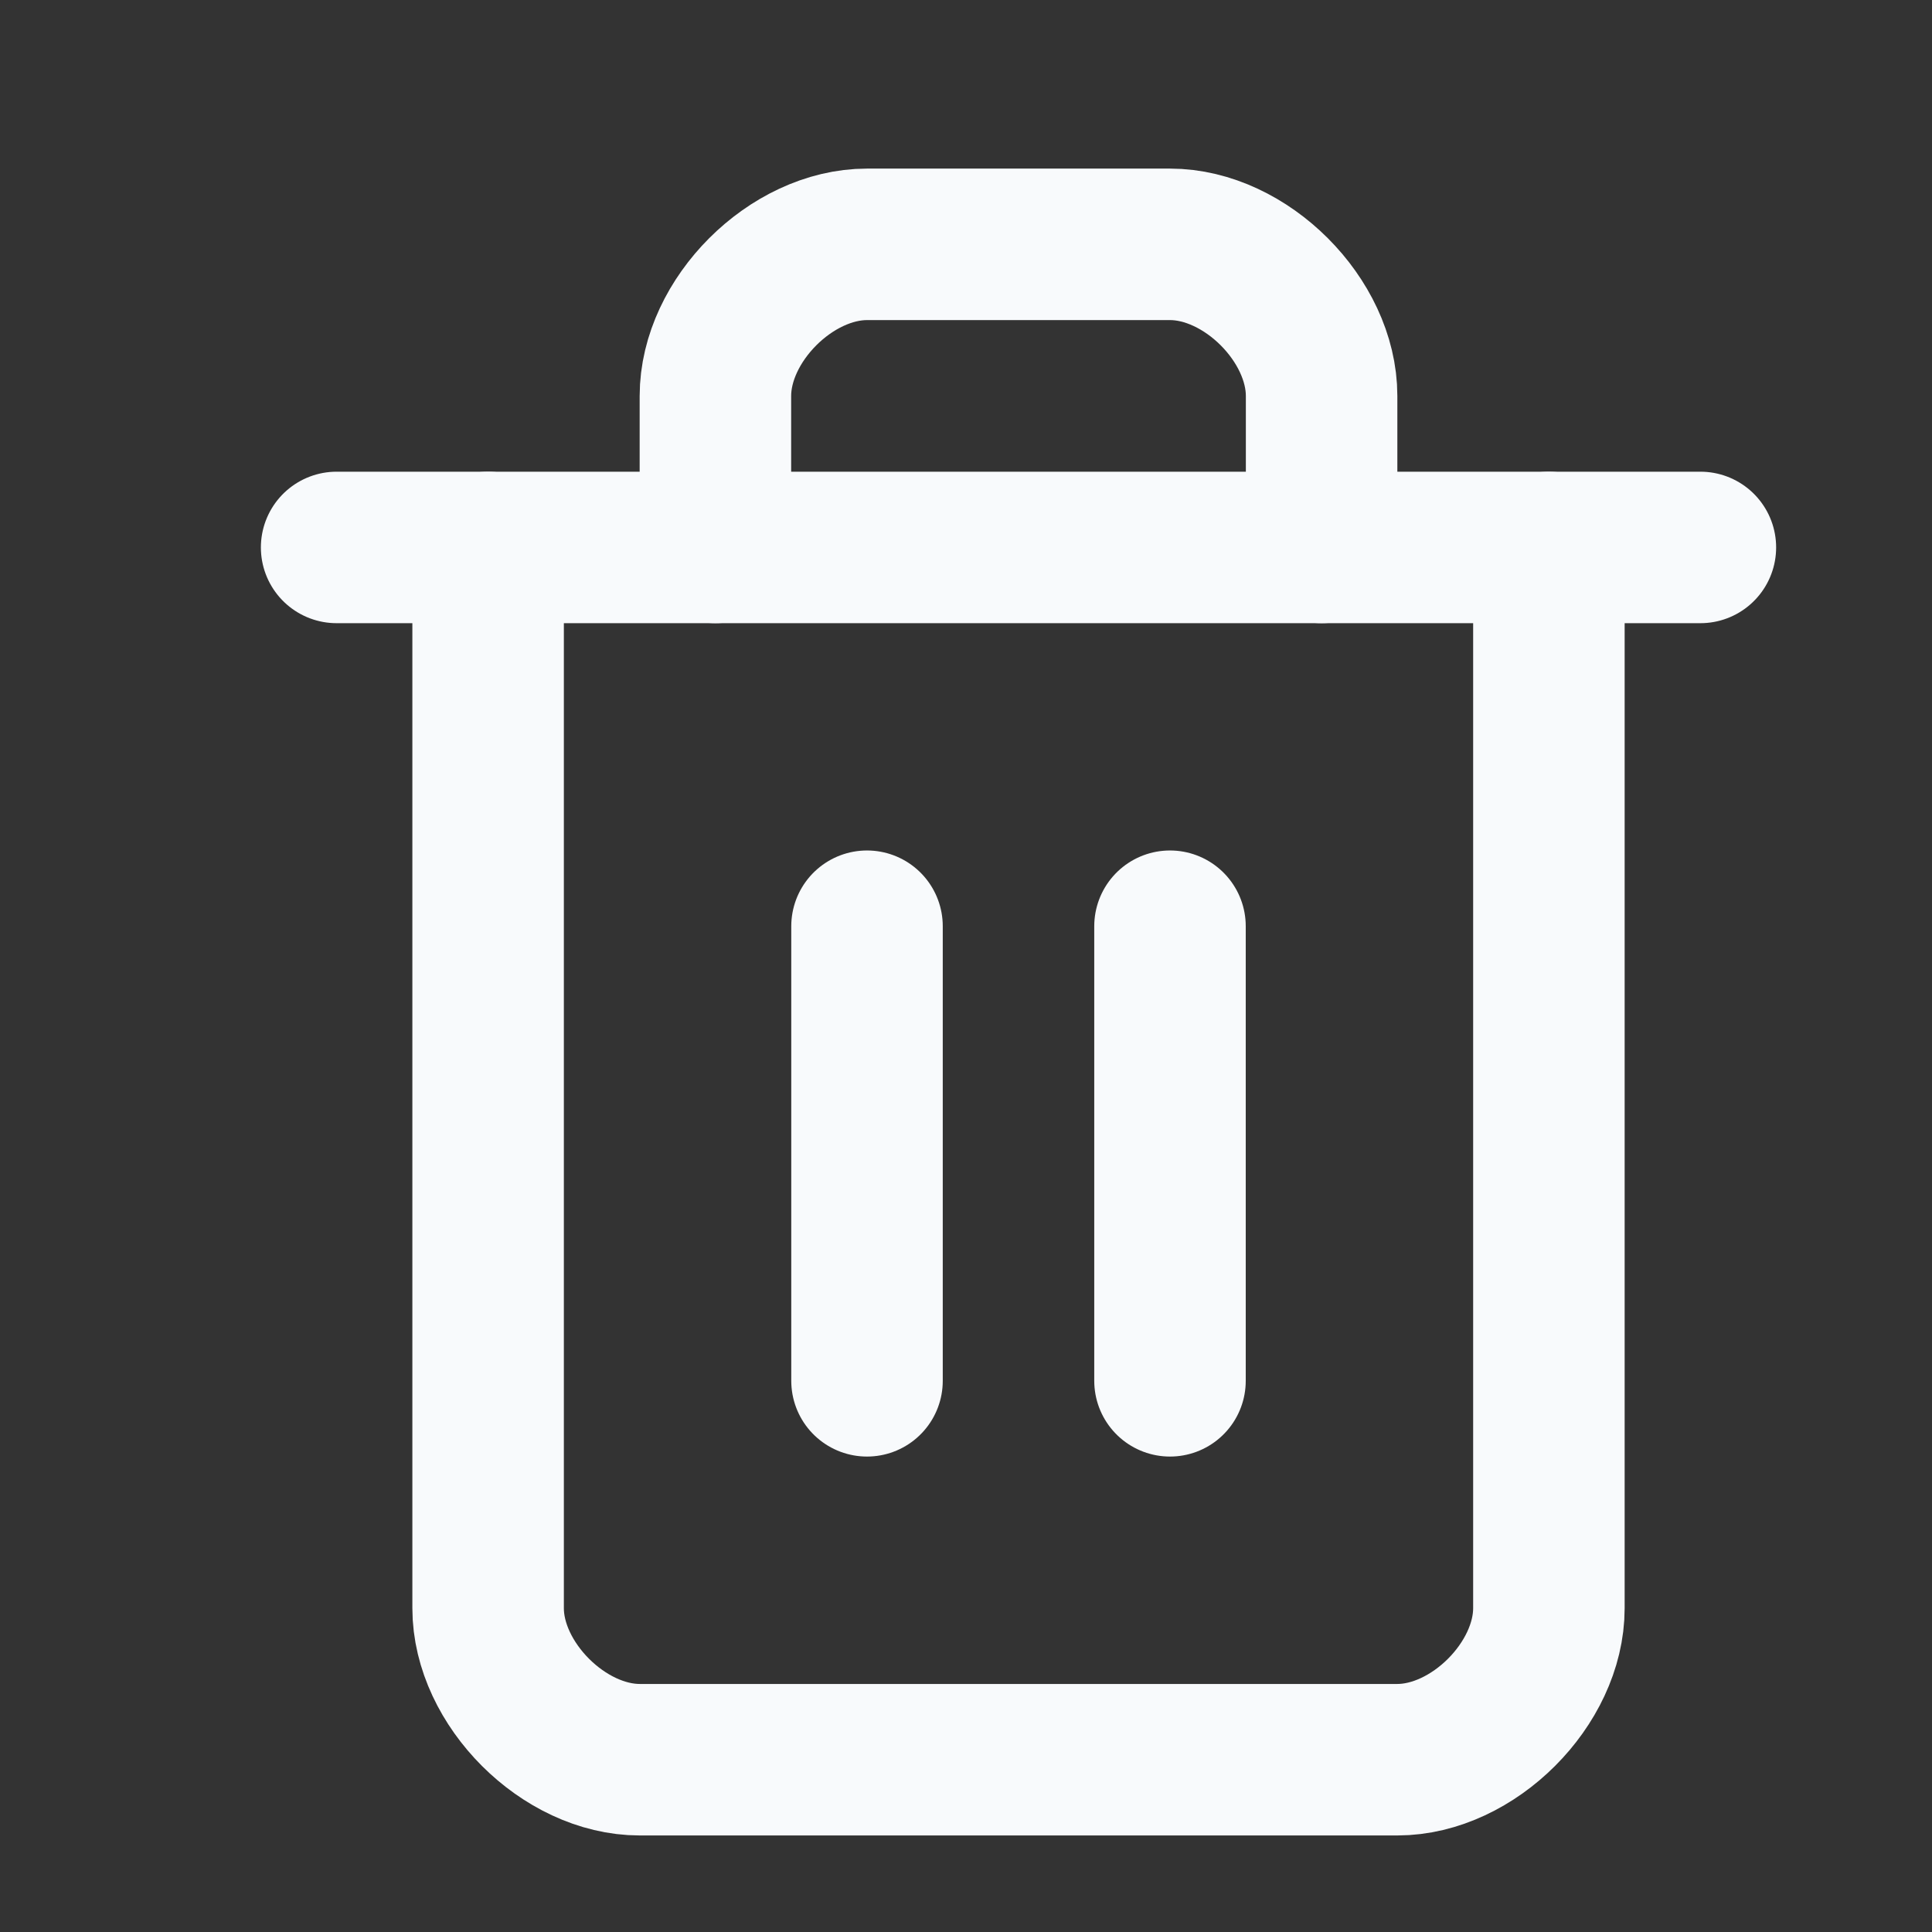
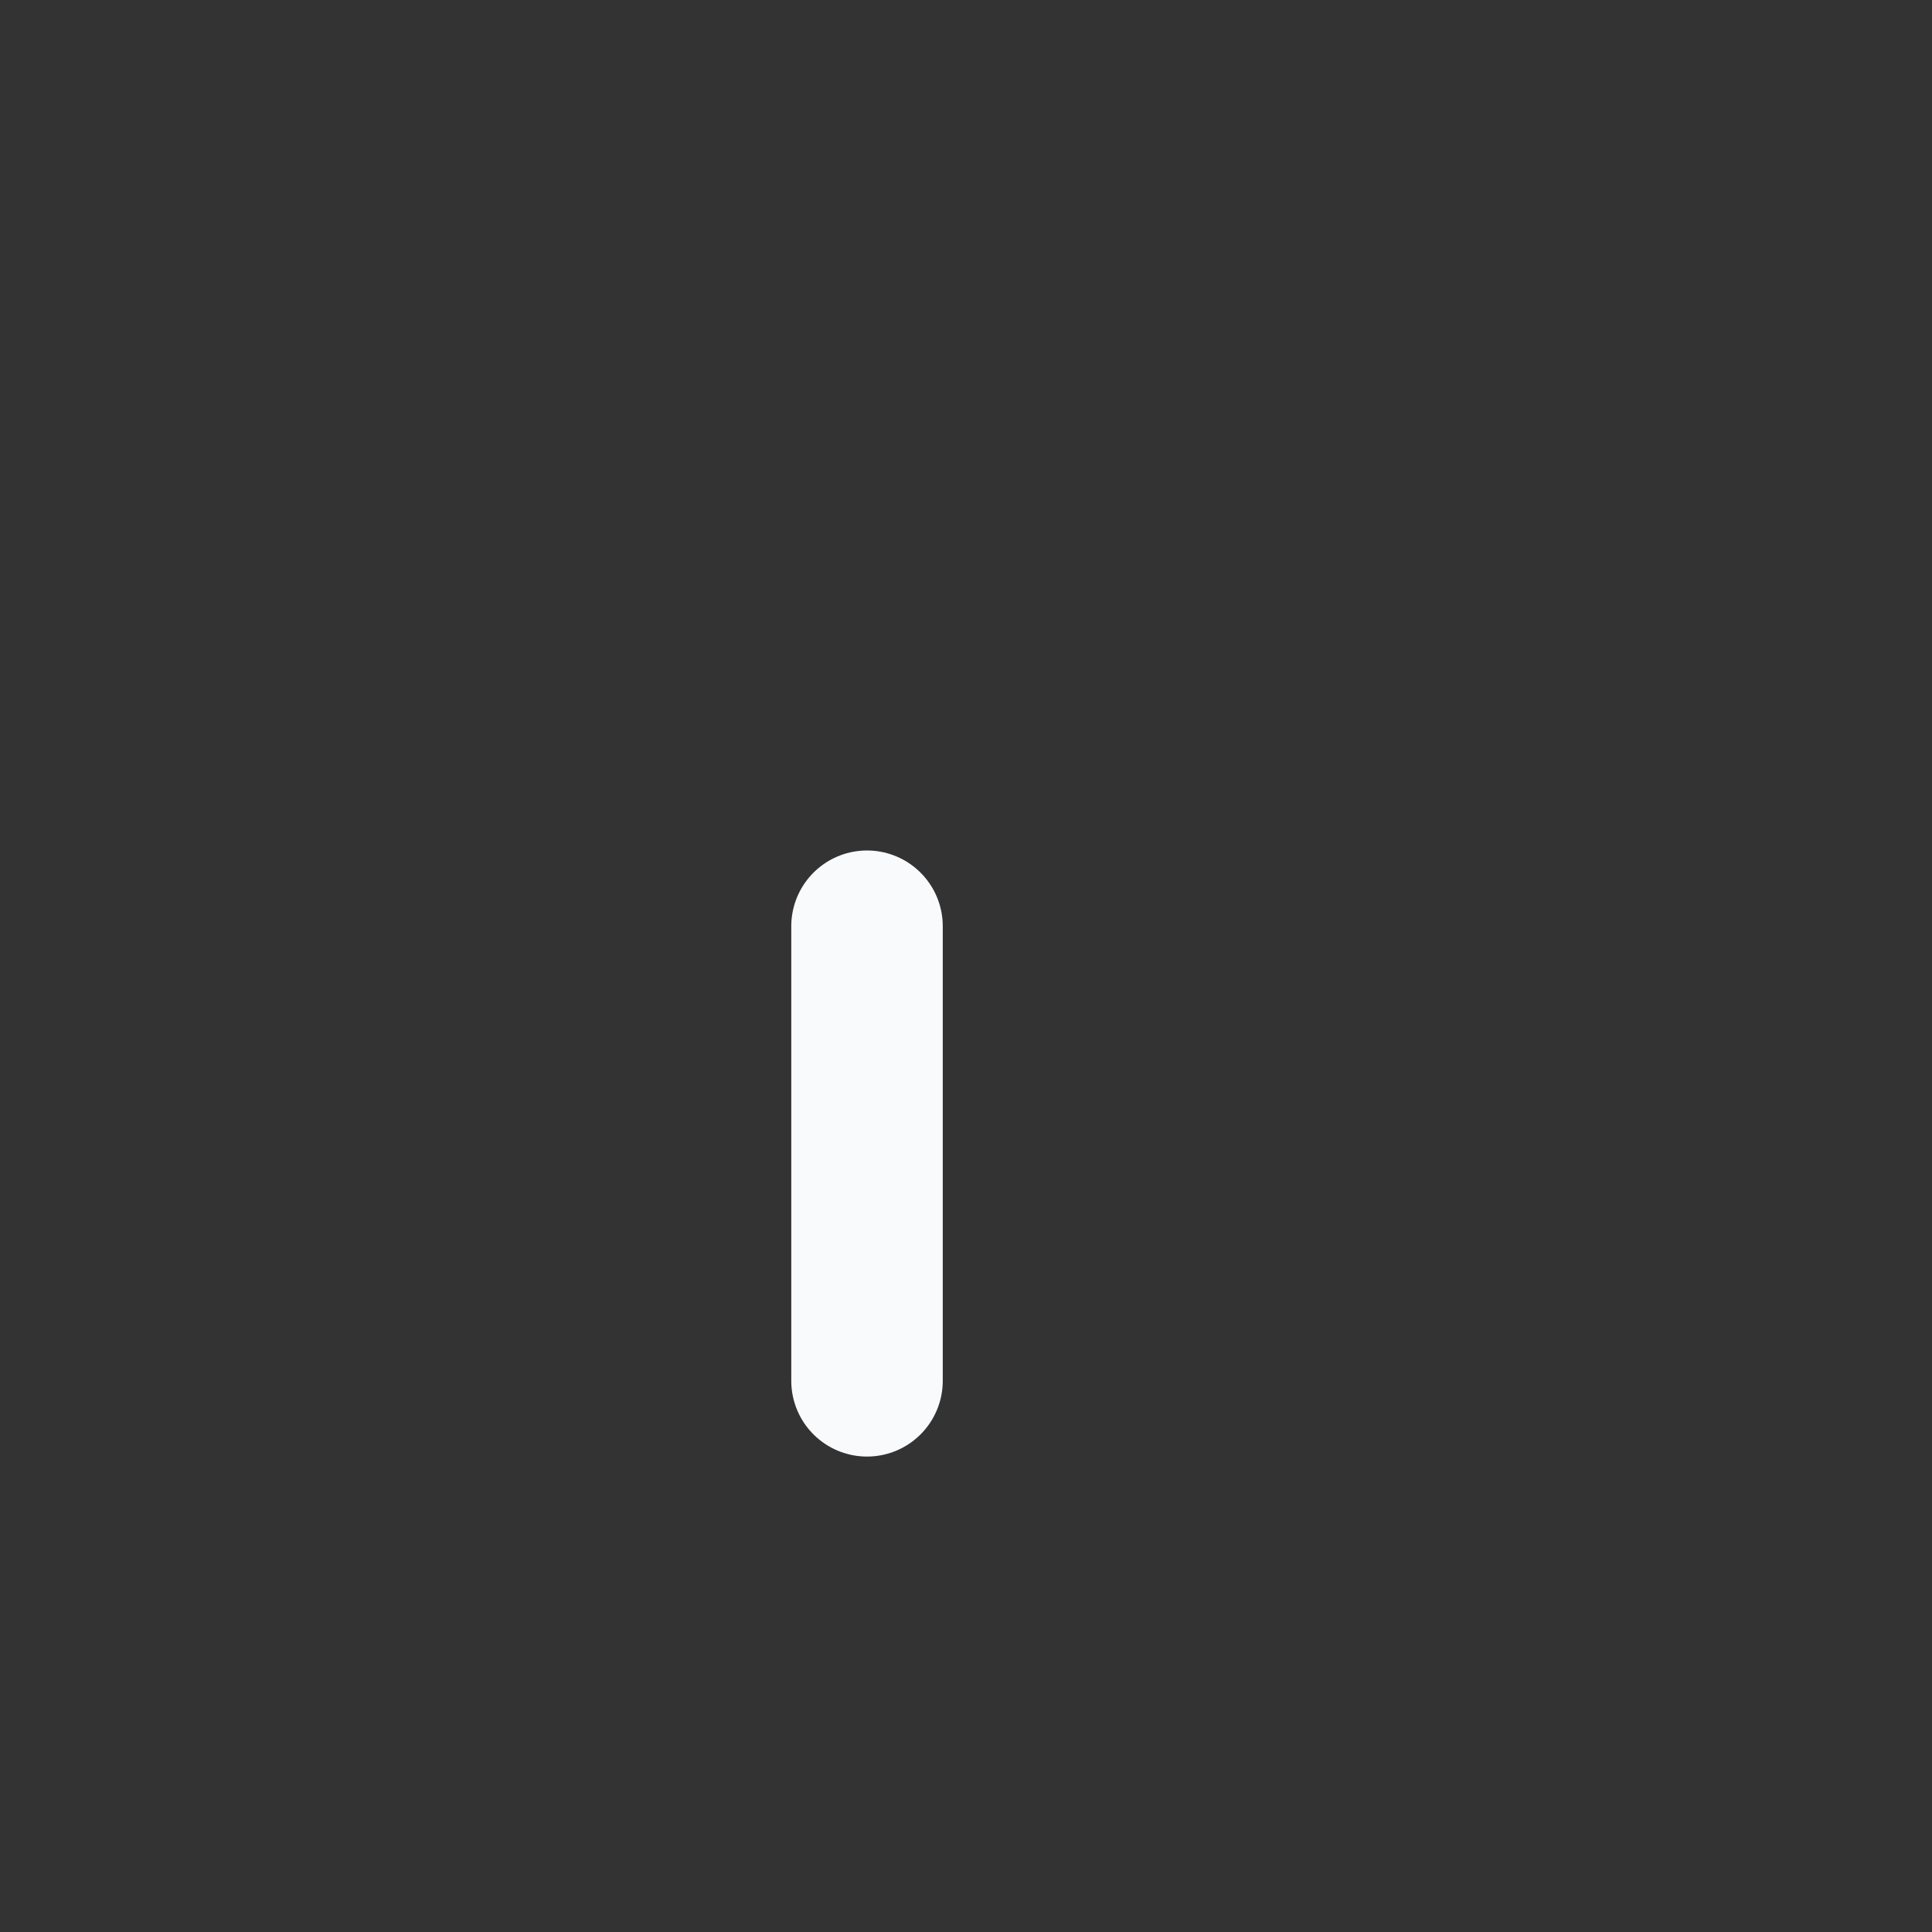
<svg xmlns="http://www.w3.org/2000/svg" width="17" height="17" viewBox="0 0 17 17" fill="none">
  <rect x="0" y="0" width="17" height="17" fill="#333333" stroke="none" />
-   <path d="M2.962 4.817H14.962" stroke="#F8FAFC" stroke-width="1.333" stroke-linecap="round" stroke-linejoin="round" />
-   <path d="M13.629 4.817V14.151C13.629 14.817 12.962 15.484 12.295 15.484H5.629C4.962 15.484 4.295 14.817 4.295 14.151V4.817" stroke="#F8FAFC" stroke-width="1.333" stroke-linecap="round" stroke-linejoin="round" />
-   <path d="M6.295 4.817V3.484C6.295 2.817 6.962 2.15 7.629 2.15H10.295C10.962 2.15 11.629 2.817 11.629 3.484V4.817" stroke="#F8FAFC" stroke-width="1.333" stroke-linecap="round" stroke-linejoin="round" />
  <path d="M7.629 8.15V12.15" stroke="#F8FAFC" stroke-width="1.333" stroke-linecap="round" stroke-linejoin="round" />
-   <path d="M10.295 8.15V12.15" stroke="#F8FAFC" stroke-width="1.333" stroke-linecap="round" stroke-linejoin="round" />
</svg>